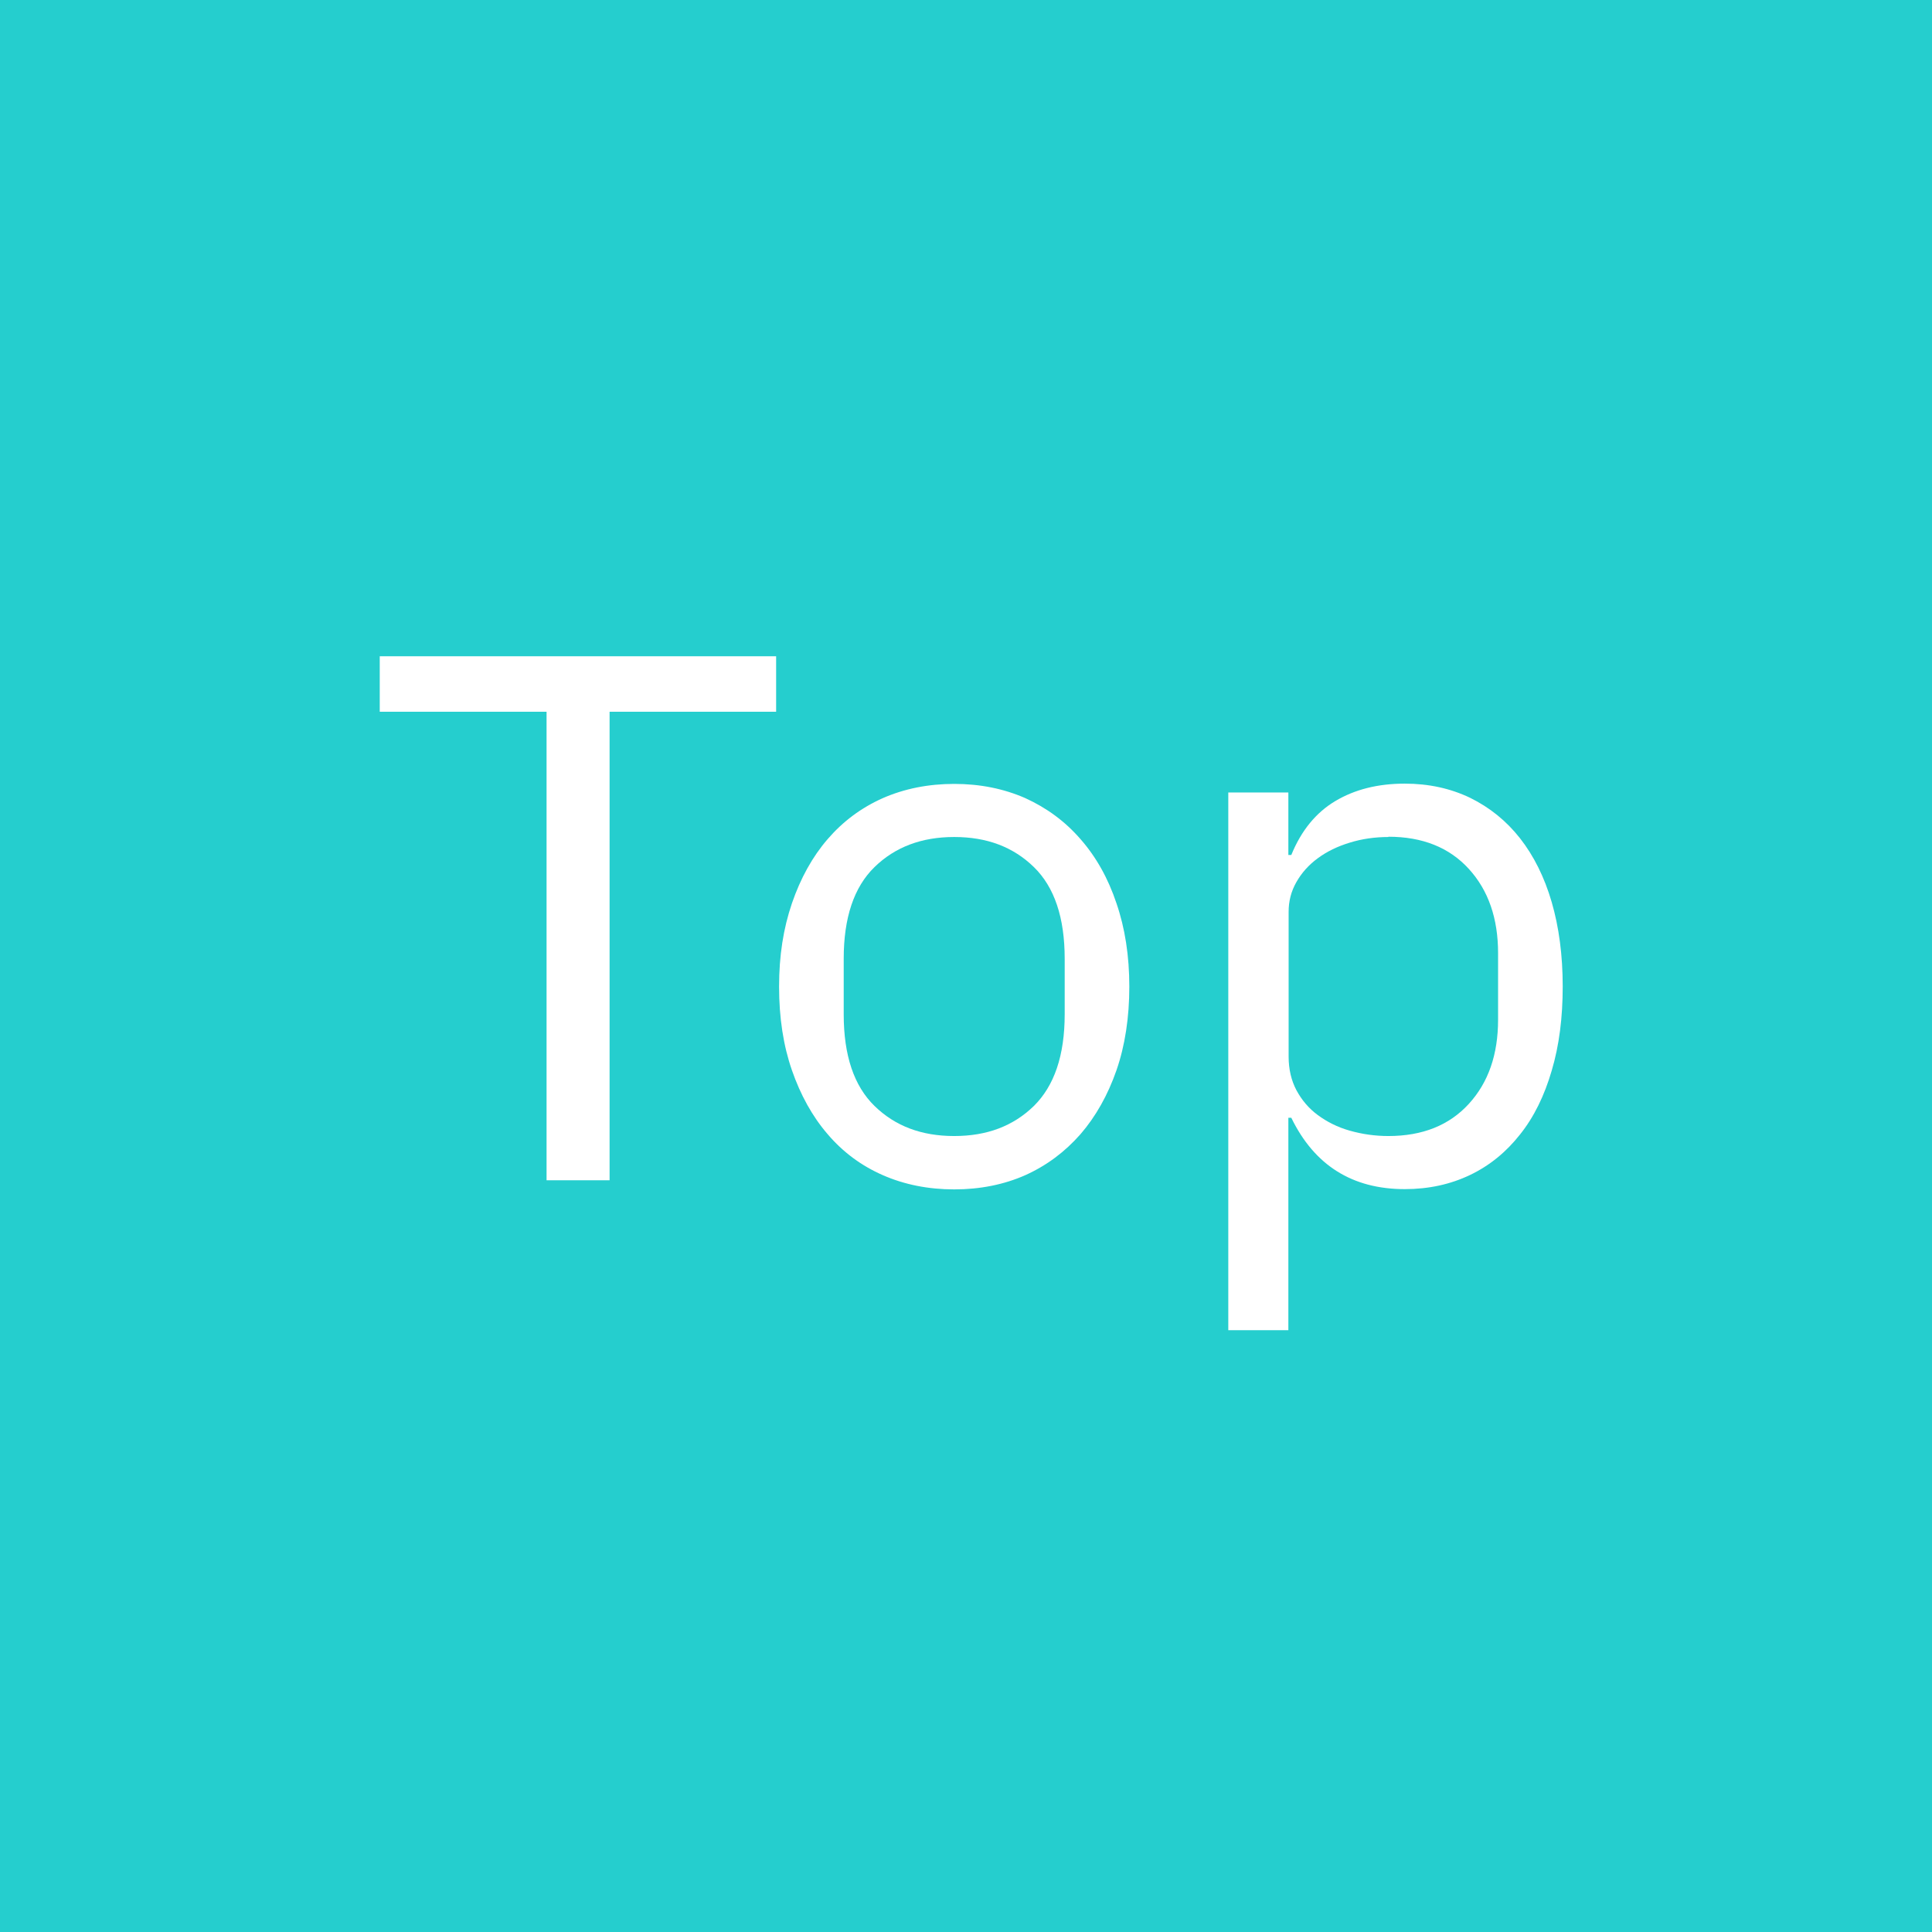
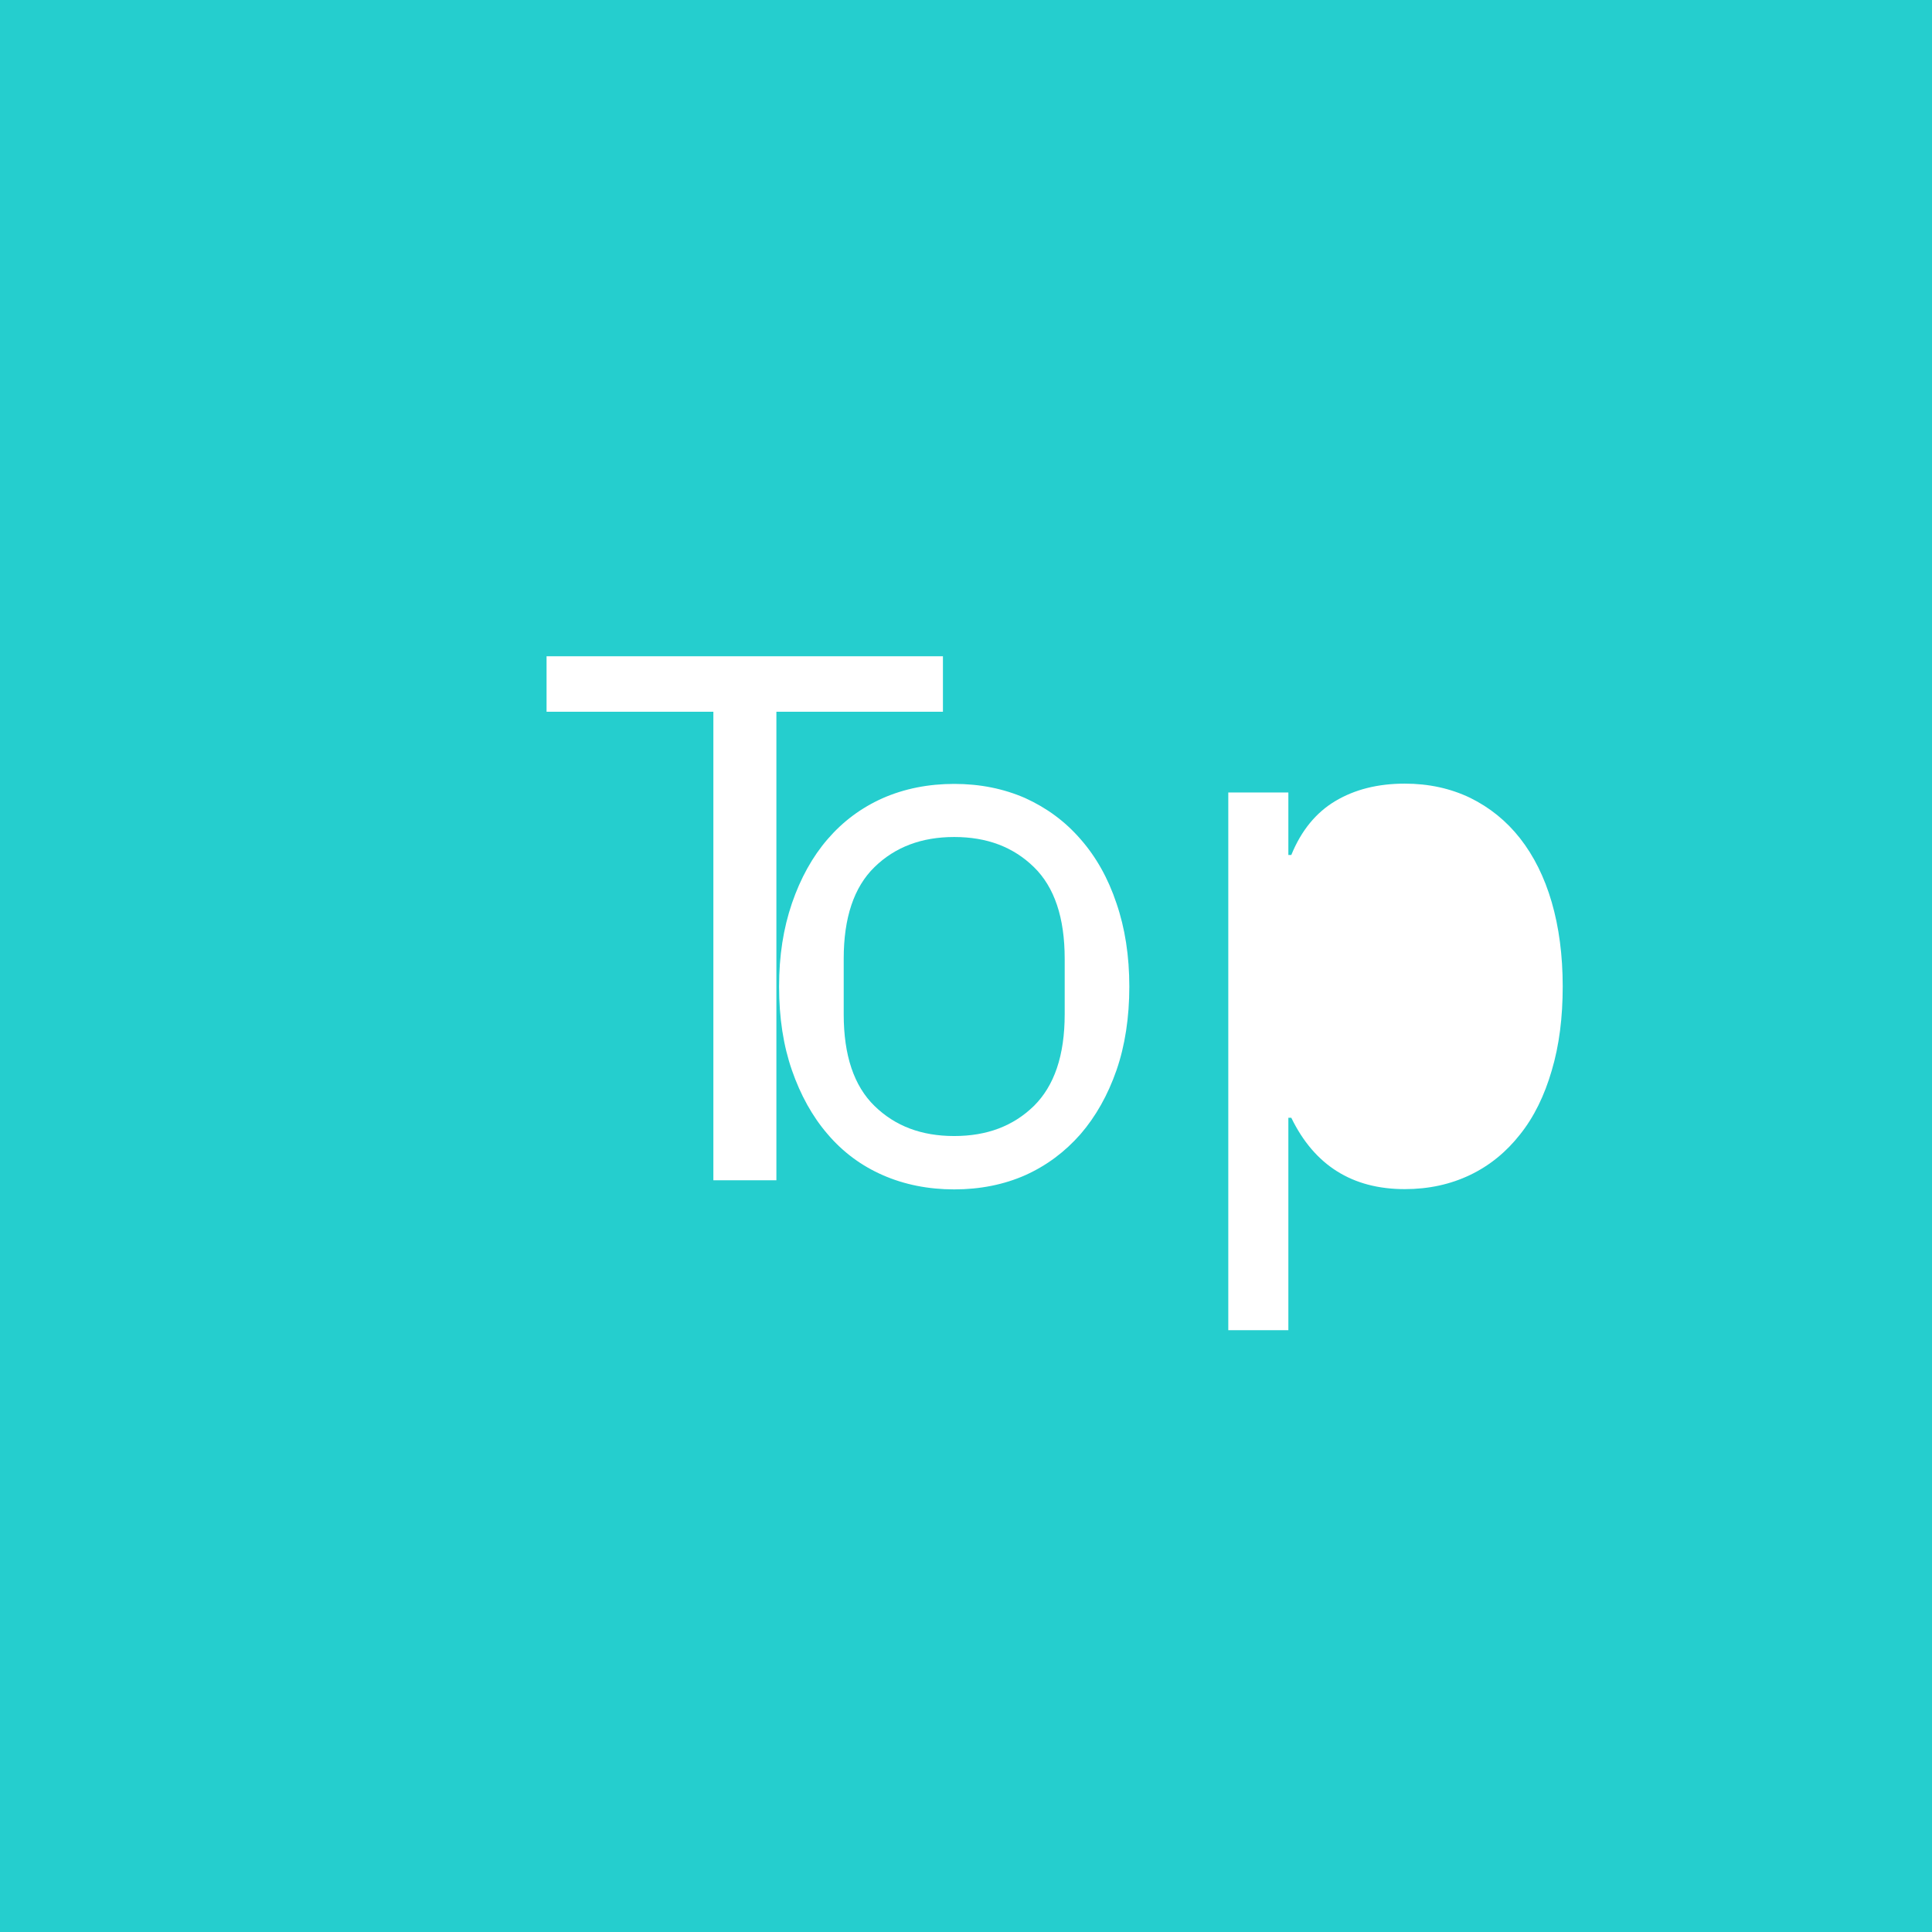
<svg xmlns="http://www.w3.org/2000/svg" id="Layer_2" data-name="Layer 2" viewBox="0 0 72.04 72.04">
  <defs>
    <style>
      .cls-1 {
        fill: #25cece;
        stroke-width: 0px;
      }
    </style>
  </defs>
  <g id="Layer_1-2" data-name="Layer 1">
    <g>
-       <path class="cls-1" d="m51.77,31.21c-.5,0-.99.07-1.44.21-.46.14-.85.33-1.19.58s-.6.54-.8.89-.29.72-.29,1.11v5.4c0,.47.1.89.29,1.25.2.37.46.68.8.93.34.25.73.45,1.19.58.46.13.94.2,1.44.2,1.27,0,2.27-.4,3-1.2.73-.8,1.09-1.84,1.09-3.14v-2.48c0-1.29-.36-2.34-1.09-3.14-.73-.8-1.73-1.2-3-1.2Z" />
      <path class="cls-1" d="m35.58,31.21c-1.21,0-2.2.37-2.97,1.12-.77.75-1.15,1.89-1.15,3.42v2.07c0,1.53.38,2.67,1.15,3.42s1.75,1.12,2.97,1.12,2.2-.37,2.97-1.12c.76-.75,1.15-1.88,1.15-3.42v-2.07c0-1.53-.38-2.67-1.15-3.42-.77-.75-1.75-1.12-2.97-1.12Z" />
-       <path class="cls-1" d="m0,0v72.04h72.04V0H0Zm28.95,26.54h-6.22v17.47h-2.35v-17.47h-6.22v-2.07h14.78v2.07Zm12.68,13.37c-.32.92-.77,1.72-1.34,2.38-.58.66-1.26,1.17-2.06,1.53-.79.35-1.68.53-2.65.53s-1.86-.18-2.66-.53c-.8-.35-1.49-.86-2.06-1.53-.57-.66-1.01-1.46-1.33-2.38s-.48-1.96-.48-3.12.16-2.17.48-3.11c.32-.93.76-1.73,1.33-2.39.57-.66,1.25-1.17,2.06-1.53.8-.35,1.69-.53,2.66-.53s1.85.18,2.65.53c.79.36,1.48.86,2.06,1.53.58.66,1.03,1.46,1.34,2.39.32.93.48,1.97.48,3.11s-.16,2.2-.48,3.12Zm16.23.01c-.27.93-.66,1.73-1.18,2.38-.51.65-1.13,1.16-1.86,1.51-.73.35-1.54.53-2.44.53-1.96,0-3.37-.89-4.23-2.66h-.11v7.92h-2.24v-20.05h2.24v2.33h.11c.37-.91.92-1.58,1.64-2.01s1.58-.65,2.59-.65c.9,0,1.71.18,2.44.53.73.36,1.35.86,1.86,1.51.51.65.91,1.45,1.18,2.38.27.93.41,1.98.41,3.14s-.13,2.2-.41,3.14Z" />
+       <path class="cls-1" d="m0,0v72.04h72.04V0H0Zm28.95,26.54v17.47h-2.35v-17.47h-6.22v-2.07h14.78v2.07Zm12.68,13.37c-.32.92-.77,1.72-1.34,2.38-.58.66-1.26,1.17-2.06,1.53-.79.35-1.68.53-2.65.53s-1.86-.18-2.66-.53c-.8-.35-1.49-.86-2.06-1.53-.57-.66-1.01-1.46-1.33-2.38s-.48-1.96-.48-3.12.16-2.17.48-3.11c.32-.93.76-1.73,1.33-2.39.57-.66,1.25-1.17,2.06-1.53.8-.35,1.69-.53,2.66-.53s1.85.18,2.65.53c.79.36,1.48.86,2.06,1.53.58.66,1.03,1.46,1.34,2.39.32.93.48,1.97.48,3.11s-.16,2.2-.48,3.12Zm16.23.01c-.27.93-.66,1.73-1.18,2.38-.51.65-1.13,1.16-1.86,1.51-.73.35-1.54.53-2.44.53-1.96,0-3.37-.89-4.23-2.66h-.11v7.92h-2.24v-20.05h2.24v2.33h.11c.37-.91.92-1.58,1.64-2.01s1.58-.65,2.59-.65c.9,0,1.71.18,2.44.53.73.36,1.35.86,1.86,1.51.51.65.91,1.45,1.18,2.38.27.93.41,1.98.41,3.14s-.13,2.2-.41,3.14Z" />
    </g>
  </g>
</svg>